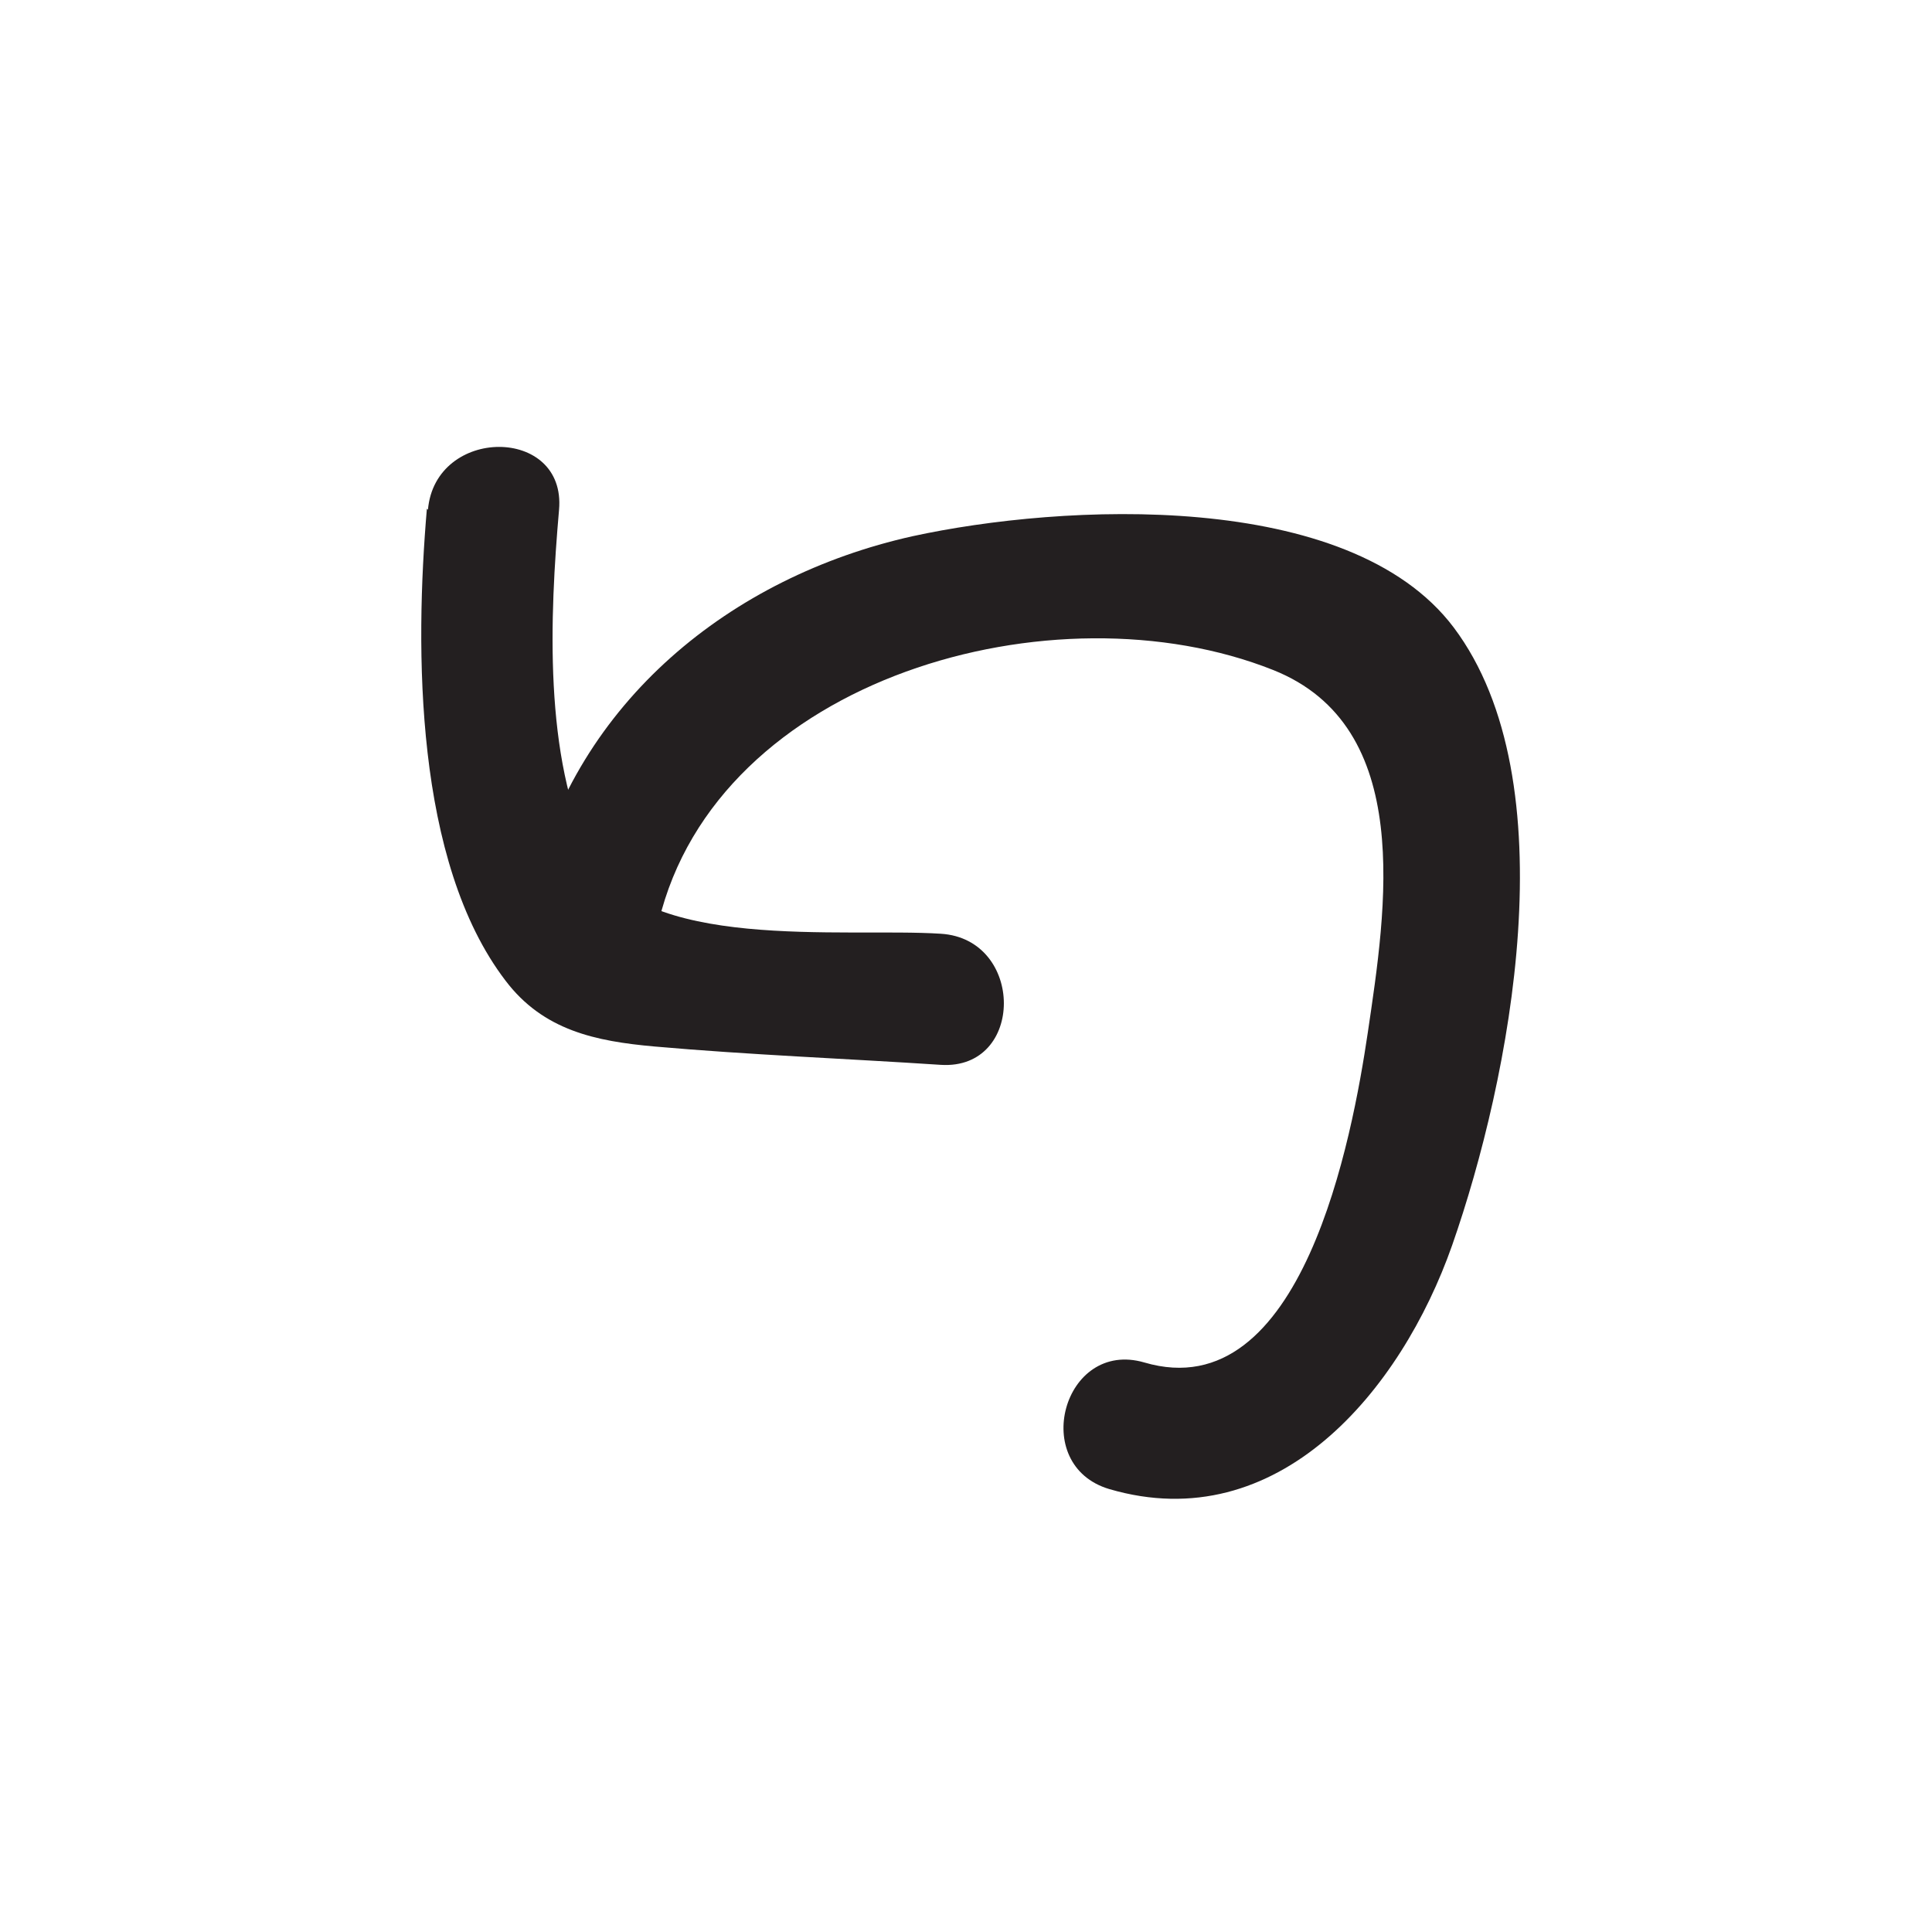
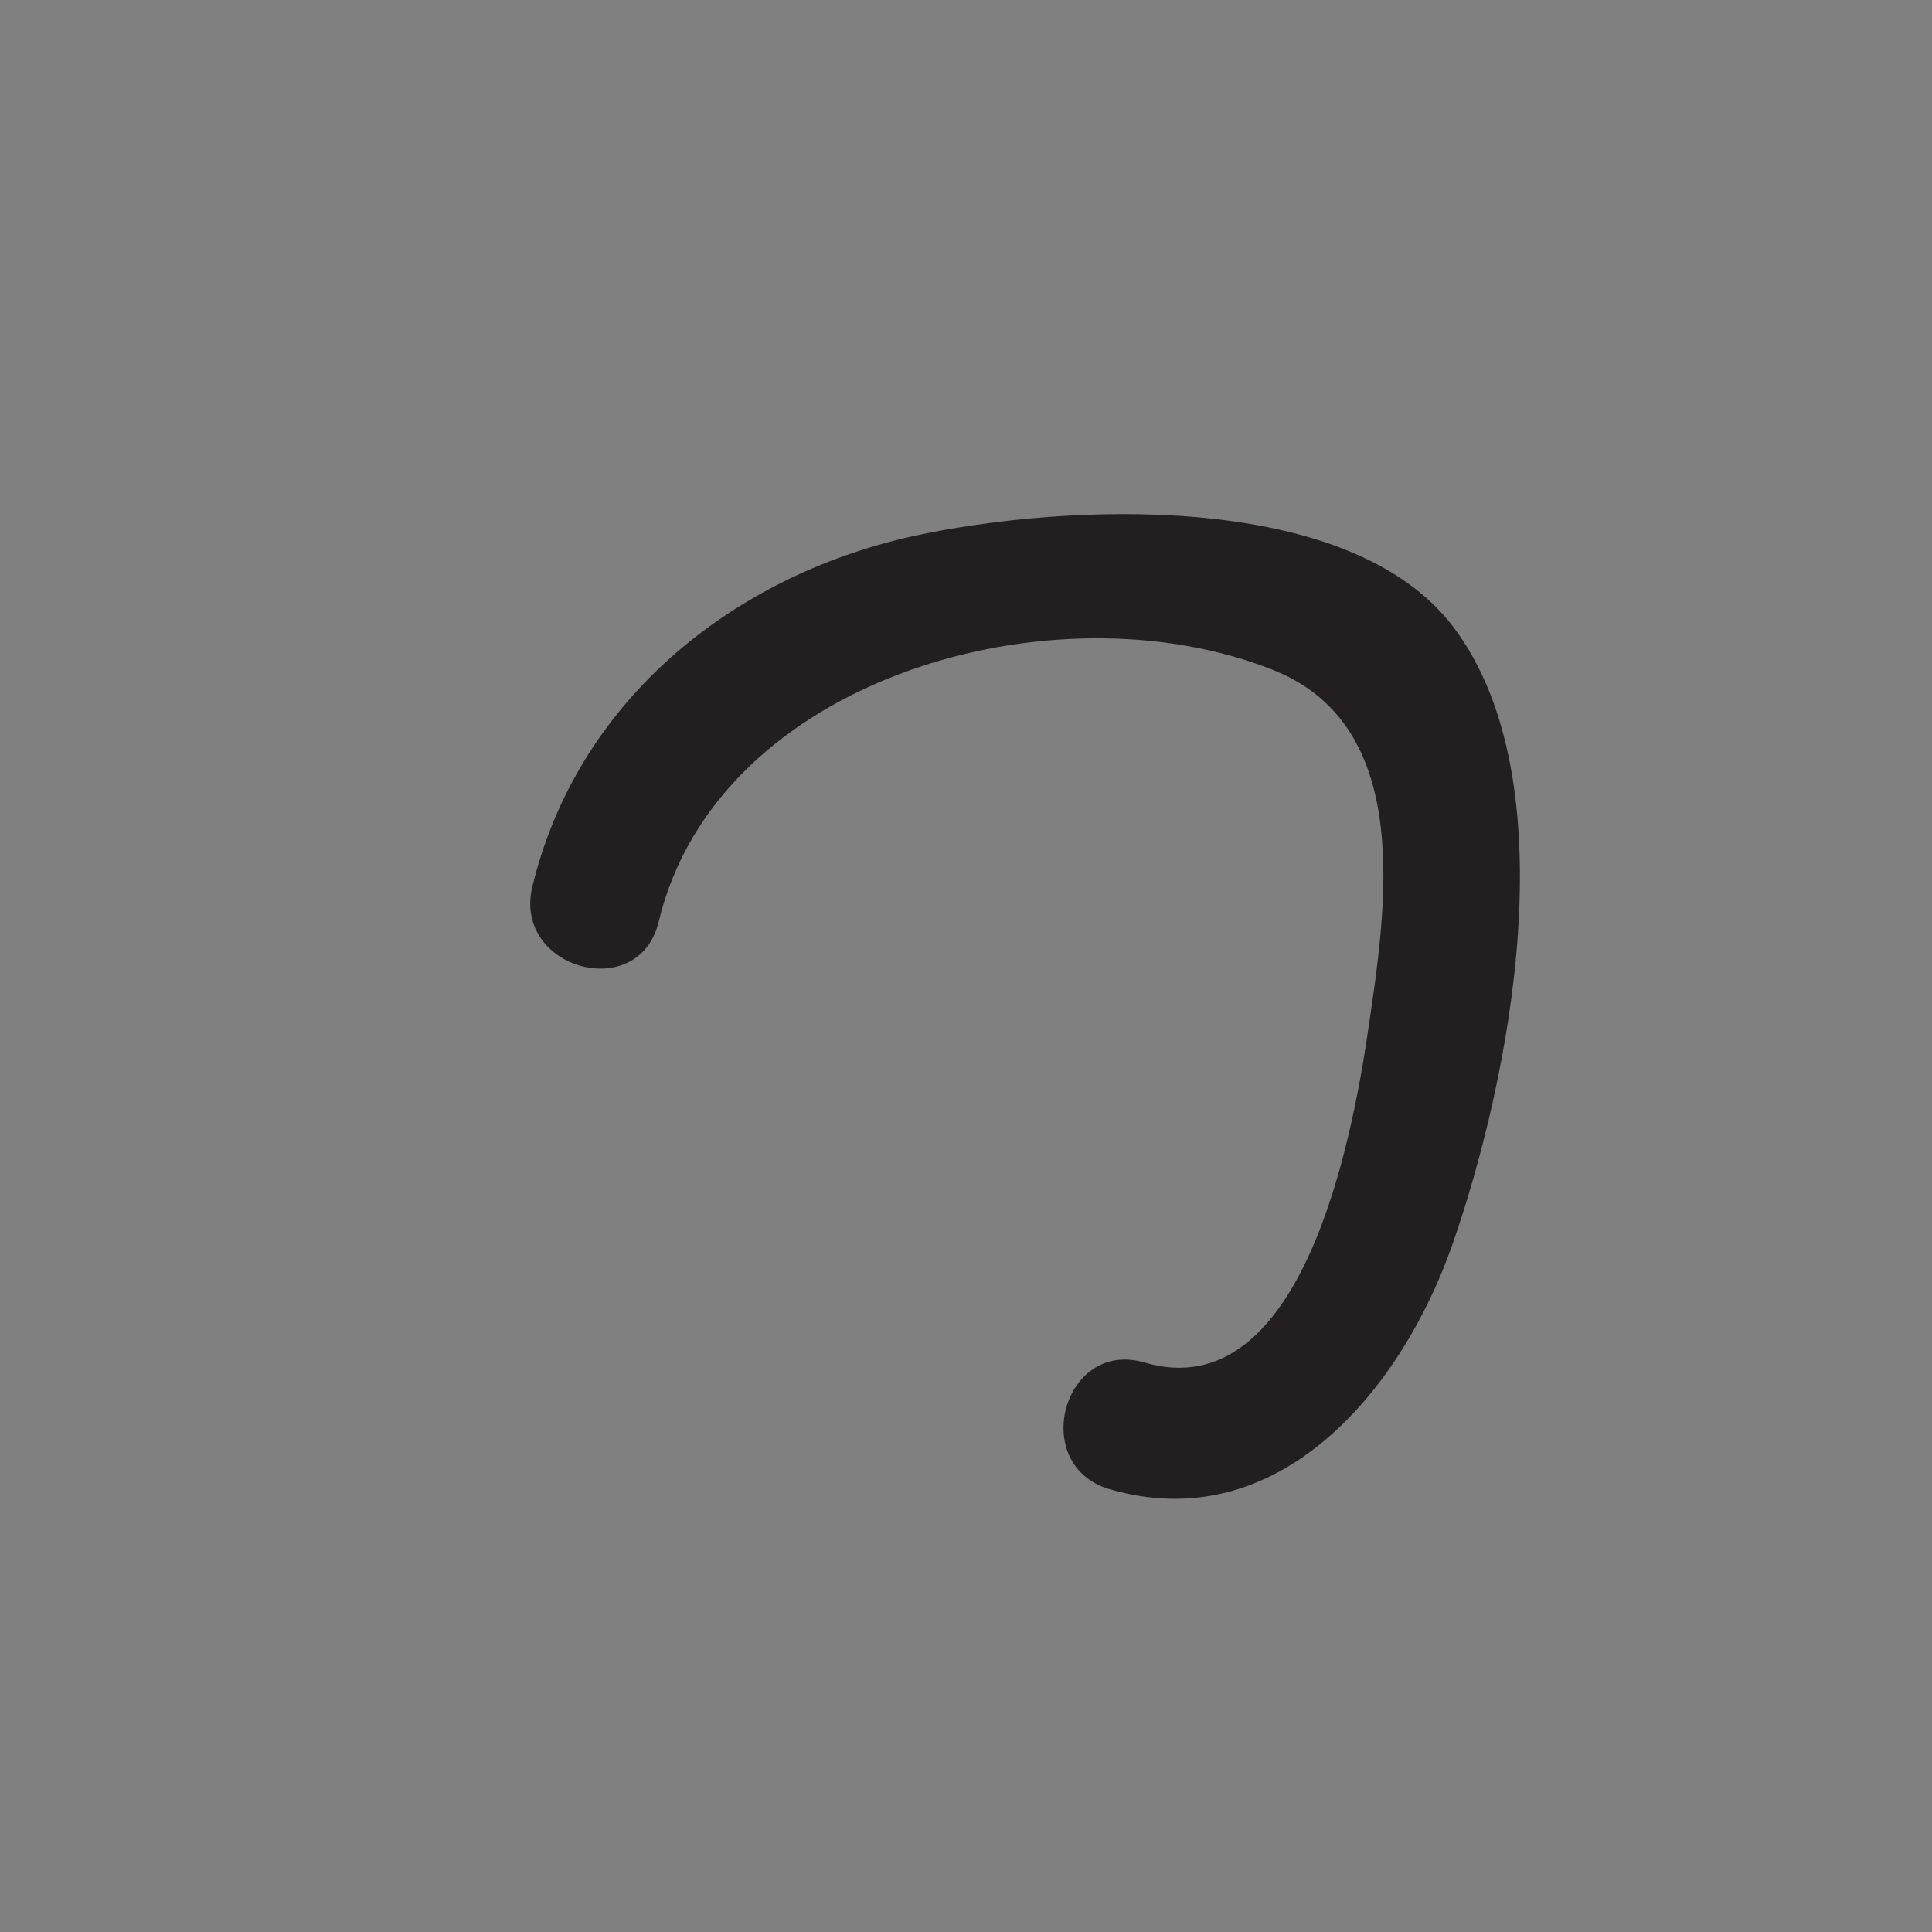
<svg xmlns="http://www.w3.org/2000/svg" viewBox="0 0 73.68 73.68">
  <rect x="0" y="0" width="73.68" height="73.68" fill="#808080" stroke="none" />
  <defs>
    <style>.cls-1{fill:#fff;stroke:#fff;stroke-miterlimit:10;}.cls-2{fill:#231f20;}</style>
  </defs>
  <title>undo</title>
  <g id="Ebene_2" data-name="Ebene 2">
    <g id="Ebene_1-2" data-name="Ebene 1">
      <g id="undo">
-         <rect class="cls-1" x="0.5" y="0.5" width="72.68" height="72.68" />
        <path class="cls-2" d="M42.31,56.79c6.43,1.88,11.12-3.75,13.07-9.3,2.21-6.32,4.47-17.69.06-23.56-4-5.31-14.95-4.72-20.64-3.48C27.85,22,22,26.78,20.3,33.82c-.75,3.13,4.07,4.47,4.82,1.33,2.23-9.32,15.11-12.91,23.43-9.6,5.43,2.16,4.31,9.11,3.61,13.85-.58,3.9-2.48,14.34-8.52,12.56-3.09-.9-4.41,3.92-1.33,4.83Z" />
-         <path class="cls-2" d="M16.28,19.4c-.46,5.36-.47,13.46,3,18,1.44,1.9,3.44,2.31,5.68,2.51,3.63.32,7.28.46,10.92.7,3.21.2,3.2-4.8,0-5-3.71-.24-11.5.72-13.33-3s-1.58-9.14-1.23-13.17c.28-3.2-4.72-3.19-5,0Z" />
      </g>
    </g>
  </g>
</svg>